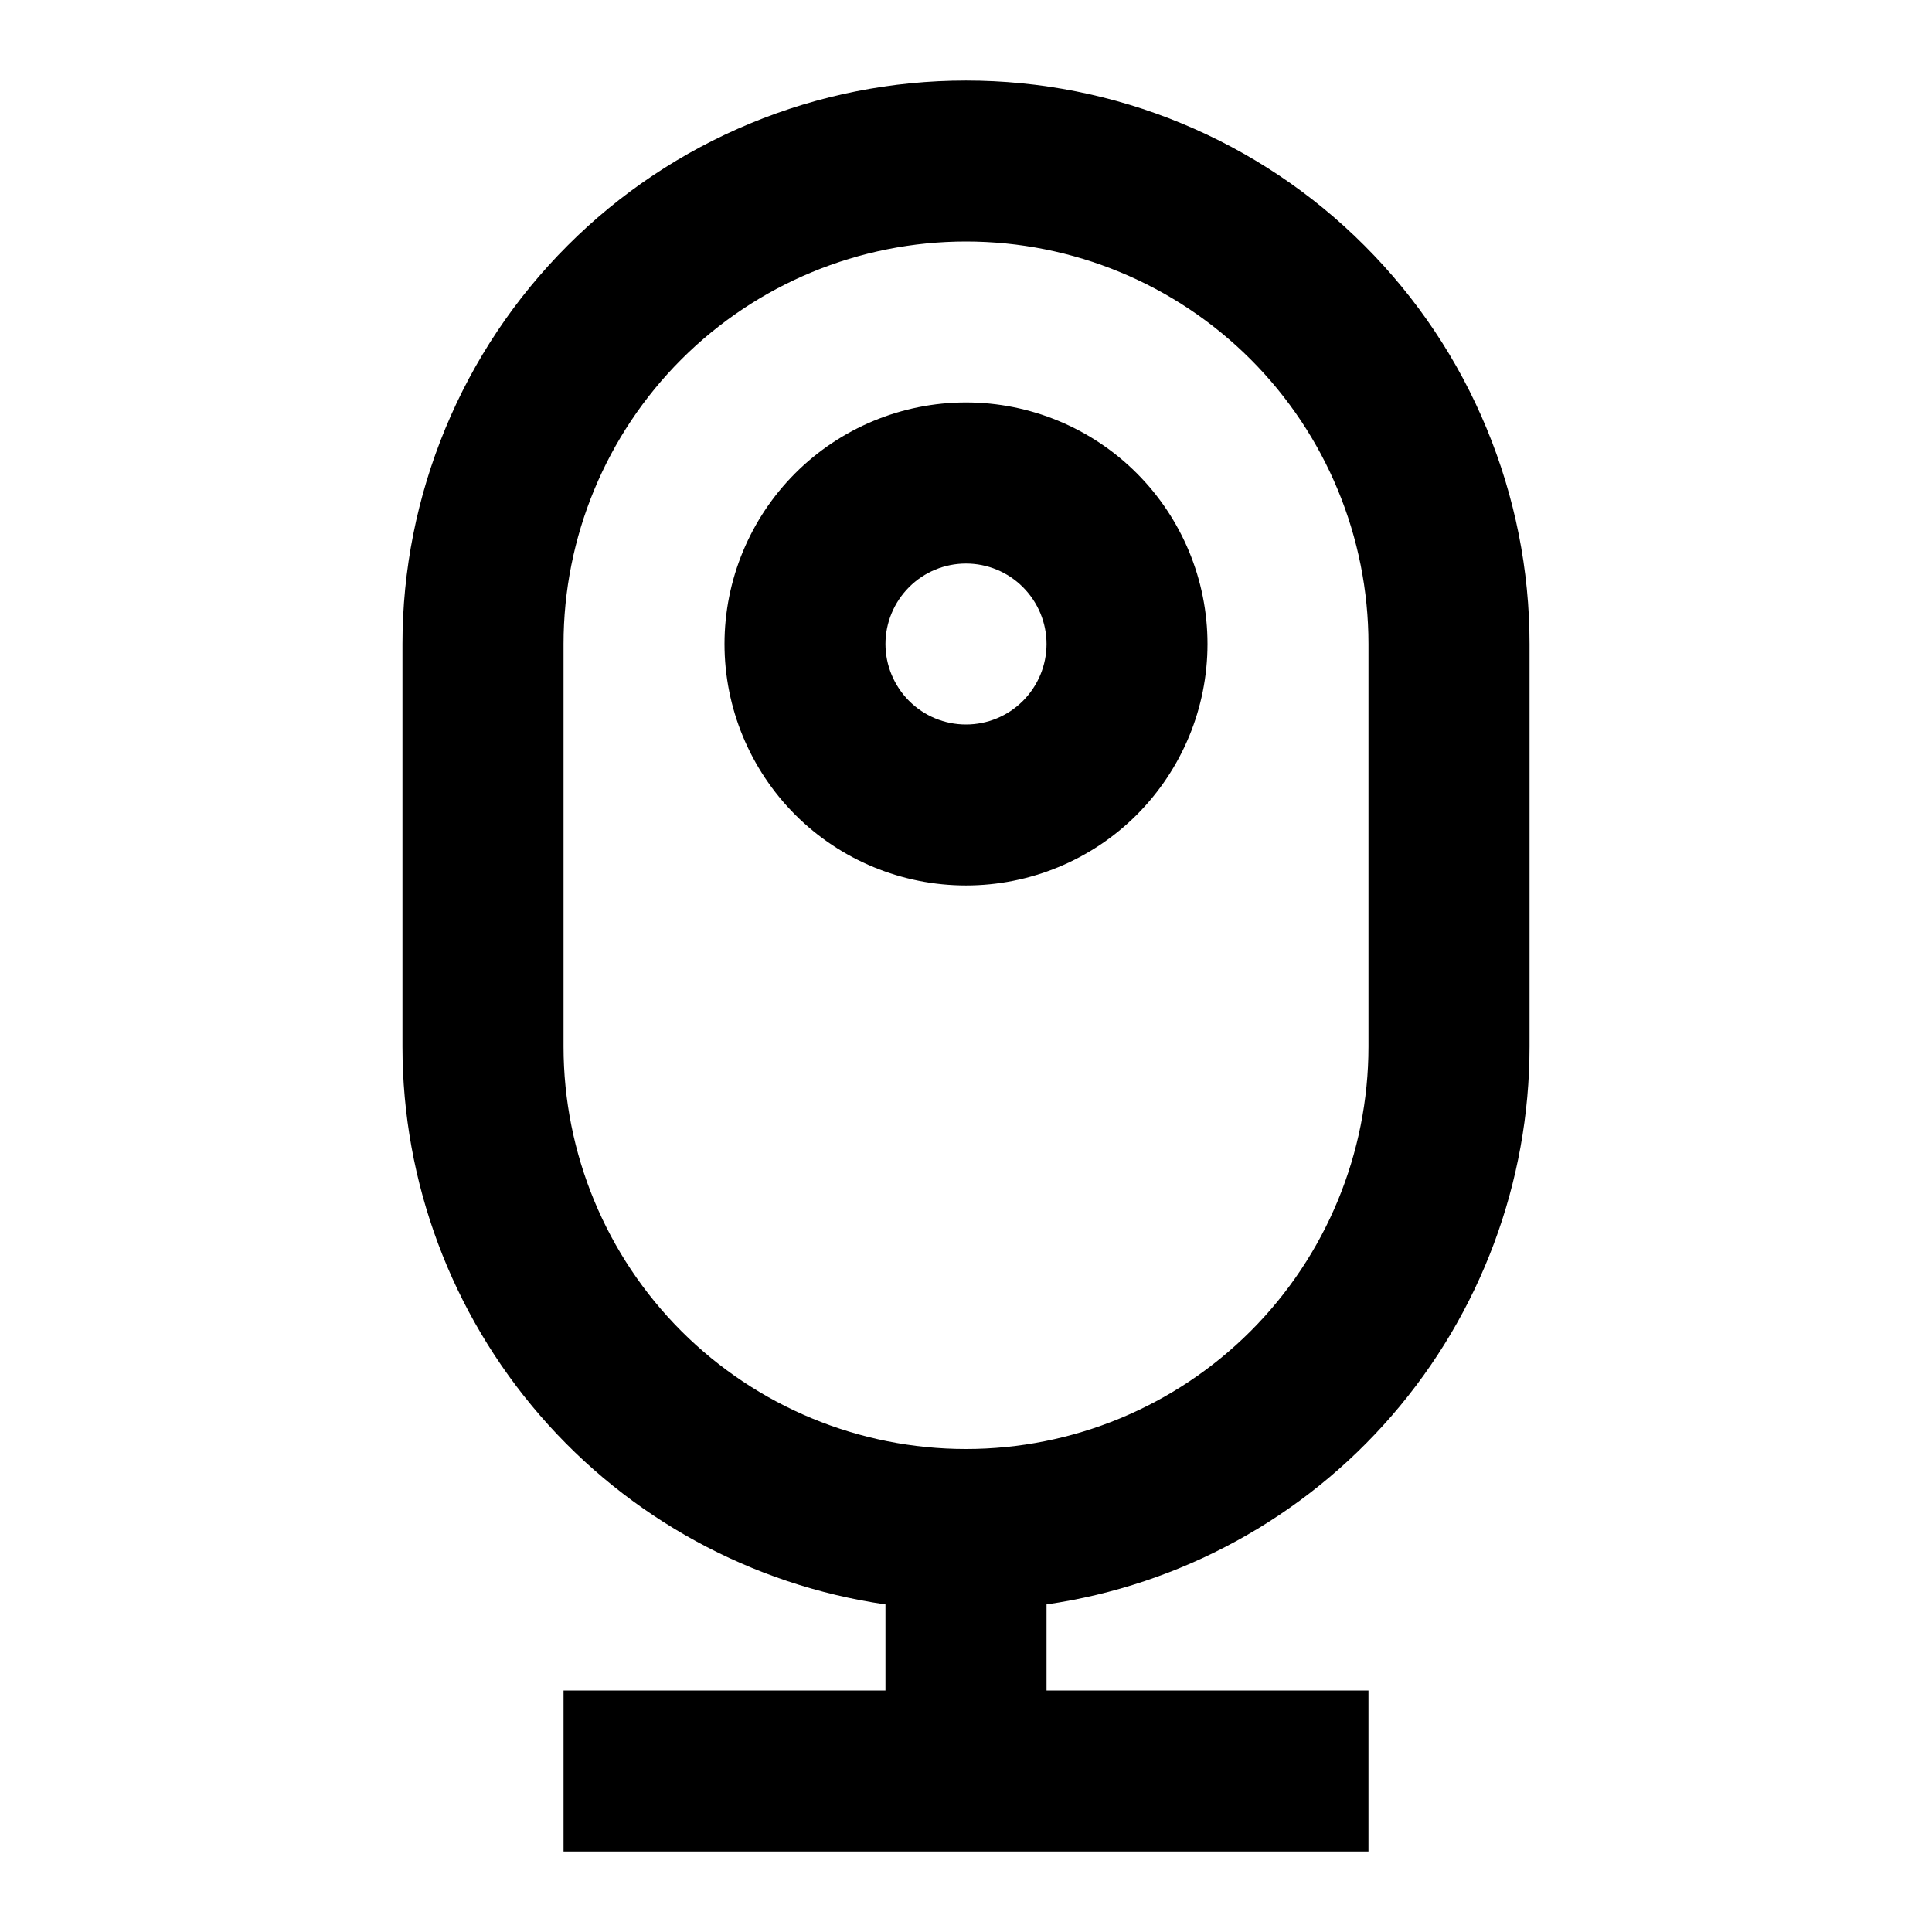
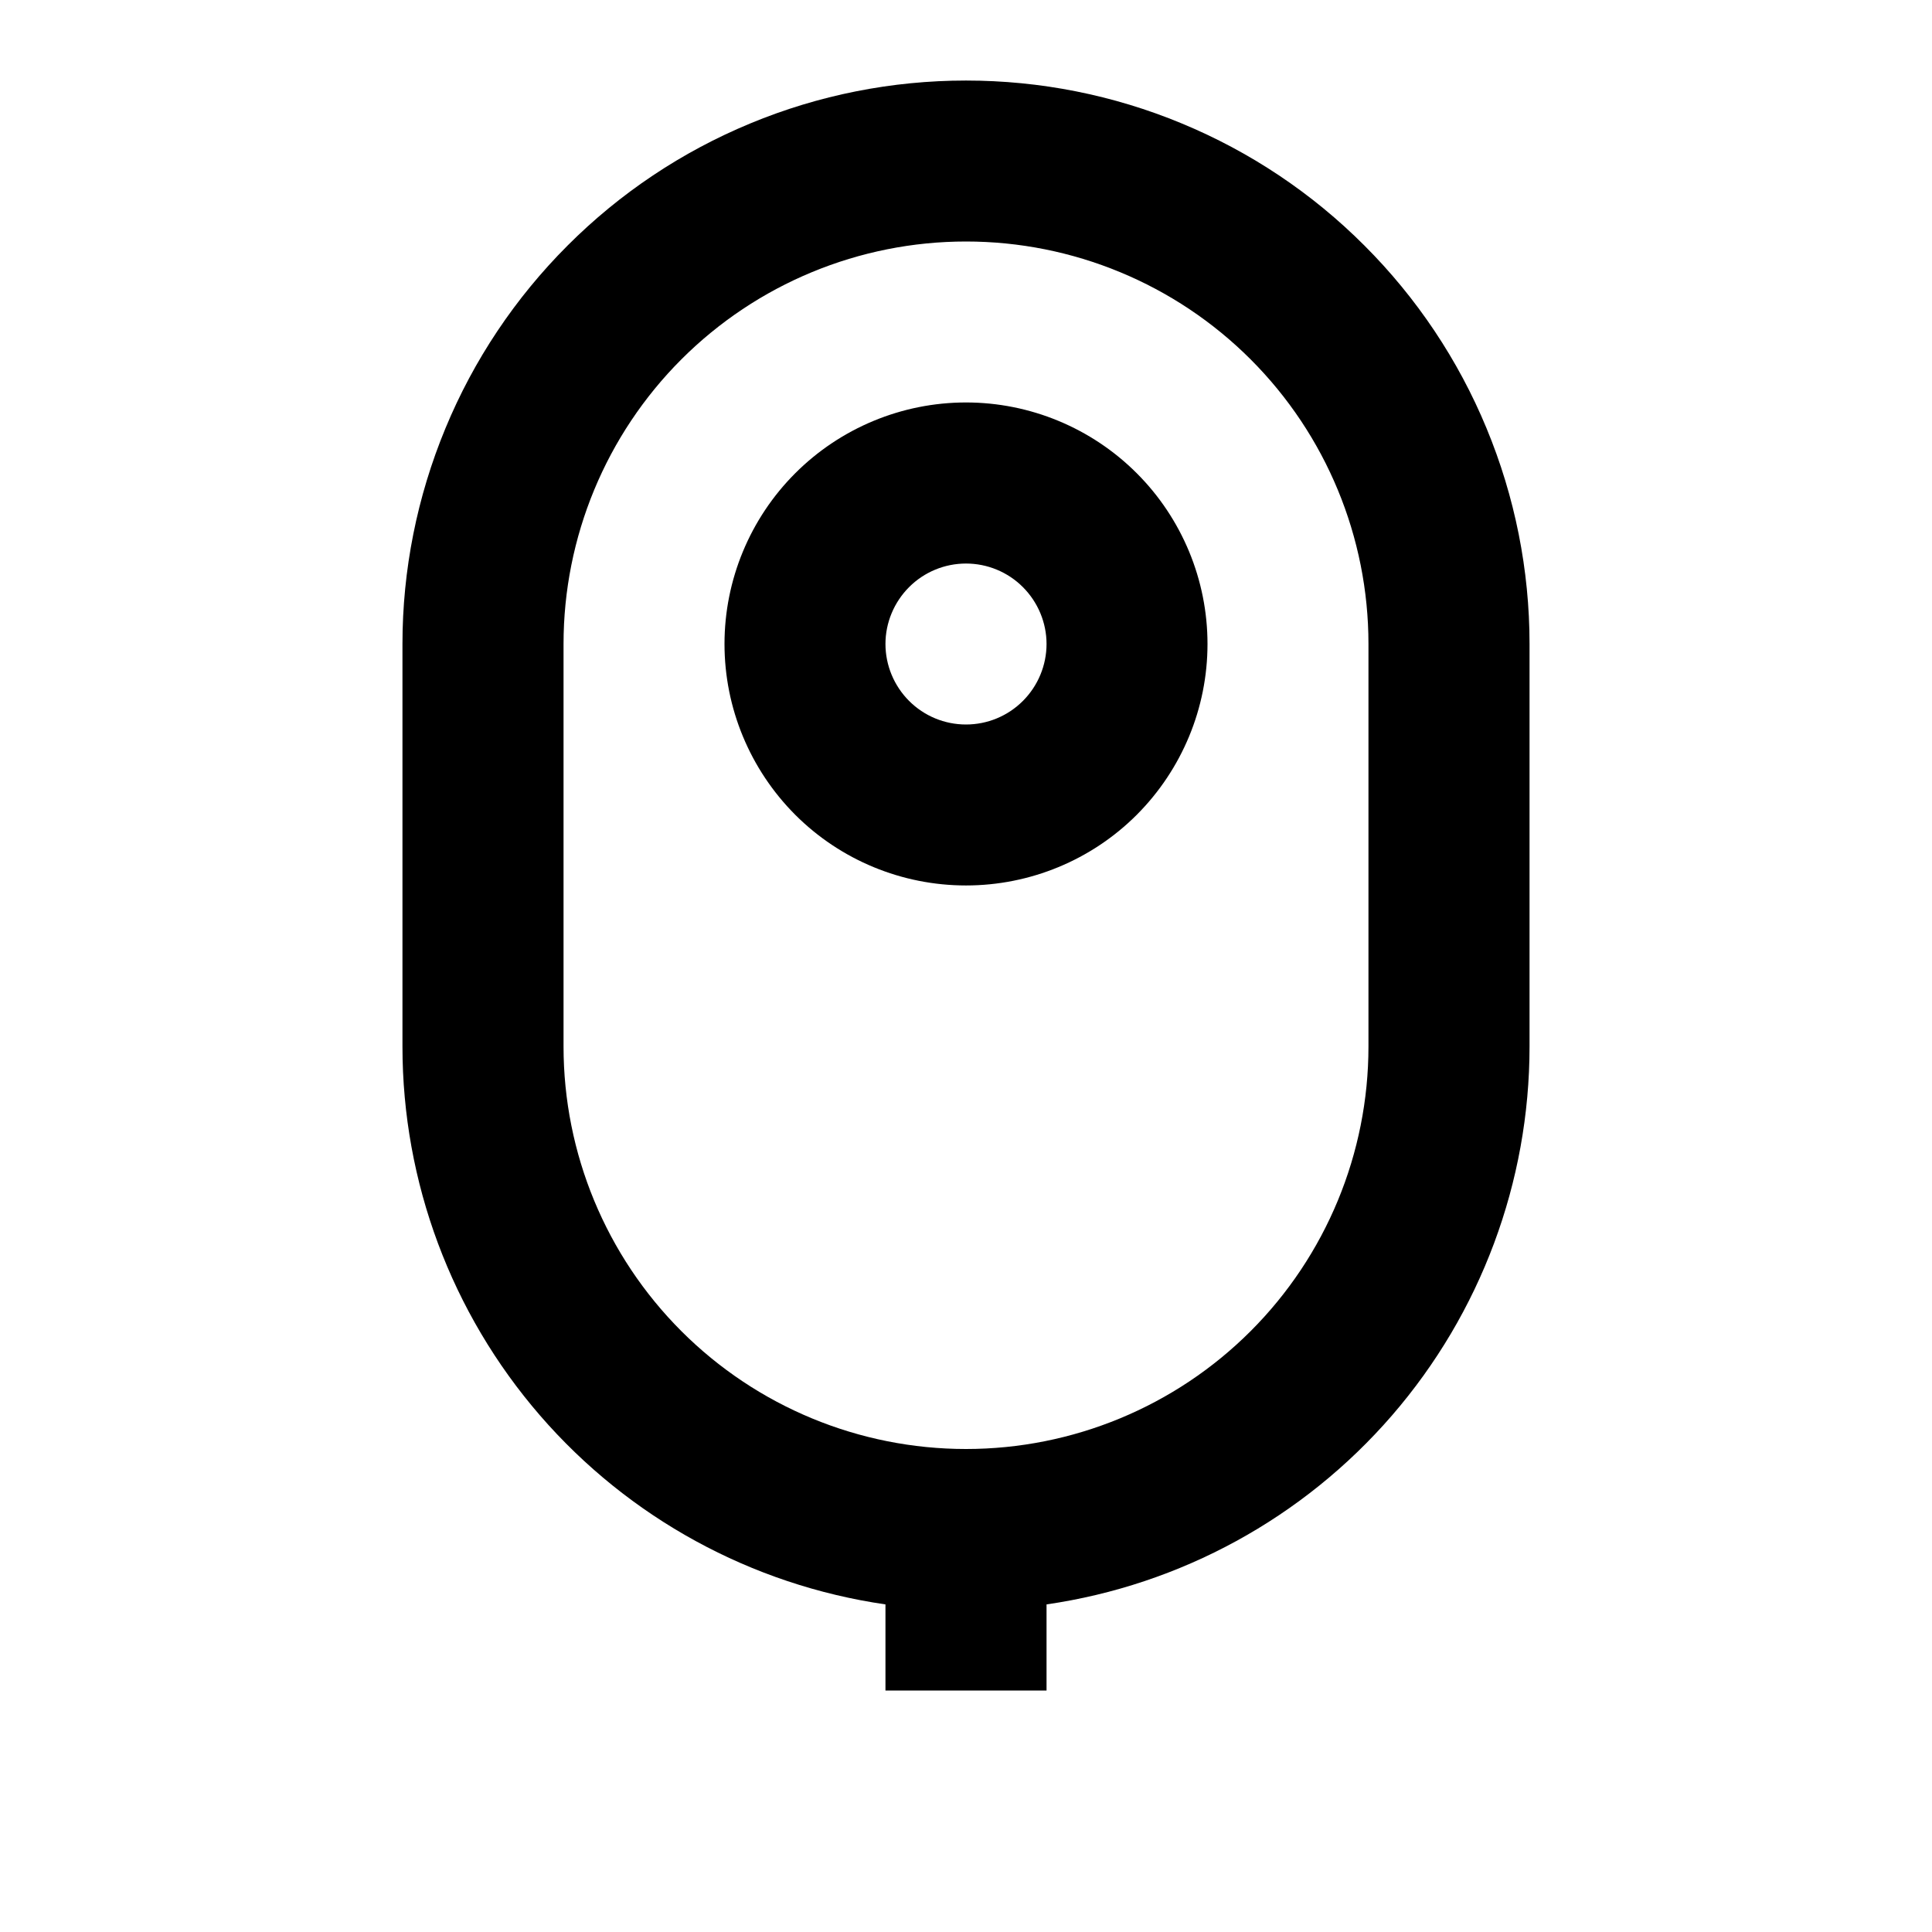
<svg xmlns="http://www.w3.org/2000/svg" width="16" height="16" viewBox="0 0 16 16" fill="none">
-   <path d="M7.333 14V13.287C6.223 13.126 5.207 12.571 4.472 11.722C3.738 10.874 3.333 9.789 3.333 8.667V5.333C3.333 4.721 3.454 4.114 3.689 3.547C3.923 2.981 4.267 2.467 4.7 2.034C5.133 1.6 5.648 1.256 6.214 1.022C6.78 0.787 7.387 0.667 8 0.667C8.613 0.667 9.22 0.787 9.786 1.022C10.352 1.256 10.867 1.6 11.3 2.034C11.733 2.467 12.077 2.981 12.311 3.547C12.546 4.114 12.667 4.721 12.667 5.333V8.667C12.667 9.789 12.262 10.874 11.528 11.722C10.793 12.571 9.777 13.126 8.667 13.287V14H11.333V15.333H4.667V14H7.333ZM8 2C7.116 2 6.268 2.351 5.643 2.976C5.018 3.601 4.667 4.449 4.667 5.333V8.667C4.667 9.551 5.018 10.399 5.643 11.024C6.268 11.649 7.116 12 8 12C8.884 12 9.732 11.649 10.357 11.024C10.982 10.399 11.333 9.551 11.333 8.667V5.333C11.333 4.449 10.982 3.601 10.357 2.976C9.732 2.351 8.884 2 8 2V2ZM8 6C8.177 6 8.346 5.93 8.471 5.805C8.596 5.68 8.667 5.51 8.667 5.333C8.667 5.157 8.596 4.987 8.471 4.862C8.346 4.737 8.177 4.667 8 4.667C7.823 4.667 7.654 4.737 7.529 4.862C7.404 4.987 7.333 5.157 7.333 5.333C7.333 5.51 7.404 5.68 7.529 5.805C7.654 5.93 7.823 6 8 6V6ZM8 7.333C7.47 7.333 6.961 7.123 6.586 6.748C6.211 6.372 6 5.864 6 5.333C6 4.803 6.211 4.294 6.586 3.919C6.961 3.544 7.47 3.333 8 3.333C8.53 3.333 9.039 3.544 9.414 3.919C9.789 4.294 10 4.803 10 5.333C10 5.864 9.789 6.372 9.414 6.748C9.039 7.123 8.53 7.333 8 7.333Z" fill="black" />
+   <path d="M7.333 14V13.287C6.223 13.126 5.207 12.571 4.472 11.722C3.738 10.874 3.333 9.789 3.333 8.667V5.333C3.333 4.721 3.454 4.114 3.689 3.547C3.923 2.981 4.267 2.467 4.7 2.034C5.133 1.6 5.648 1.256 6.214 1.022C6.78 0.787 7.387 0.667 8 0.667C8.613 0.667 9.22 0.787 9.786 1.022C10.352 1.256 10.867 1.6 11.3 2.034C11.733 2.467 12.077 2.981 12.311 3.547C12.546 4.114 12.667 4.721 12.667 5.333V8.667C12.667 9.789 12.262 10.874 11.528 11.722C10.793 12.571 9.777 13.126 8.667 13.287V14H11.333H4.667V14H7.333ZM8 2C7.116 2 6.268 2.351 5.643 2.976C5.018 3.601 4.667 4.449 4.667 5.333V8.667C4.667 9.551 5.018 10.399 5.643 11.024C6.268 11.649 7.116 12 8 12C8.884 12 9.732 11.649 10.357 11.024C10.982 10.399 11.333 9.551 11.333 8.667V5.333C11.333 4.449 10.982 3.601 10.357 2.976C9.732 2.351 8.884 2 8 2V2ZM8 6C8.177 6 8.346 5.93 8.471 5.805C8.596 5.68 8.667 5.51 8.667 5.333C8.667 5.157 8.596 4.987 8.471 4.862C8.346 4.737 8.177 4.667 8 4.667C7.823 4.667 7.654 4.737 7.529 4.862C7.404 4.987 7.333 5.157 7.333 5.333C7.333 5.51 7.404 5.68 7.529 5.805C7.654 5.93 7.823 6 8 6V6ZM8 7.333C7.47 7.333 6.961 7.123 6.586 6.748C6.211 6.372 6 5.864 6 5.333C6 4.803 6.211 4.294 6.586 3.919C6.961 3.544 7.47 3.333 8 3.333C8.53 3.333 9.039 3.544 9.414 3.919C9.789 4.294 10 4.803 10 5.333C10 5.864 9.789 6.372 9.414 6.748C9.039 7.123 8.53 7.333 8 7.333Z" fill="black" />
</svg>